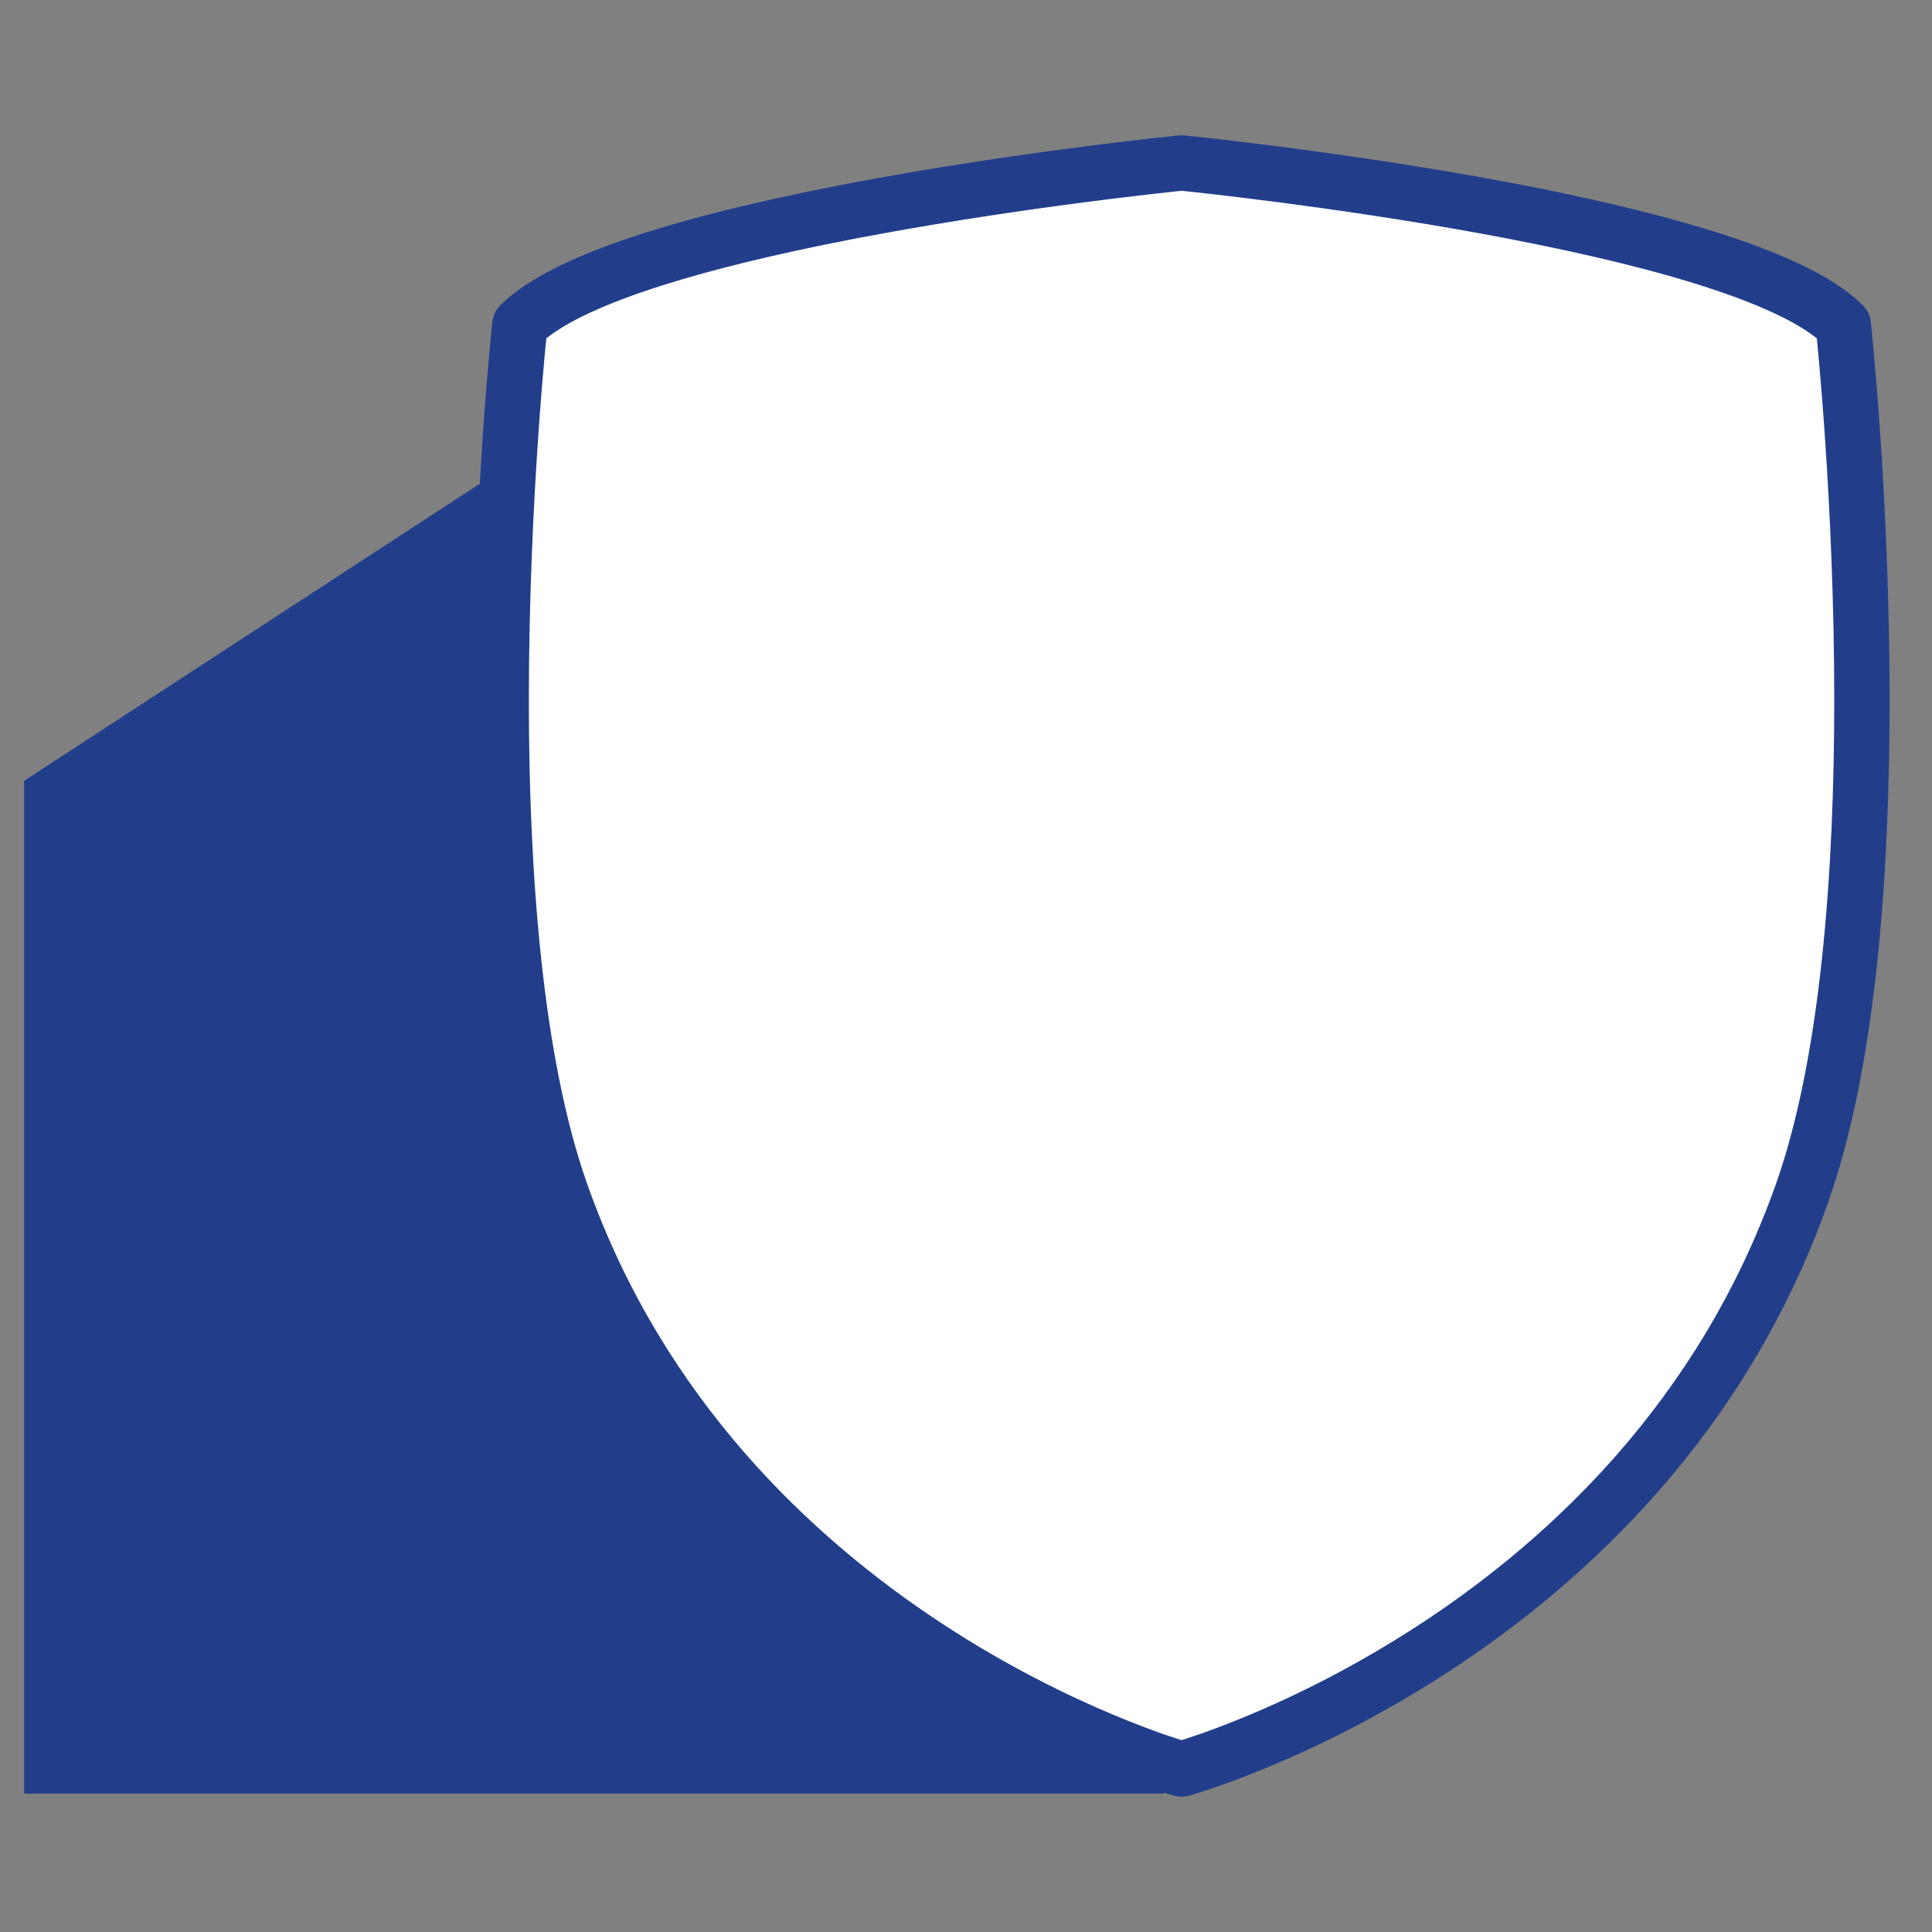
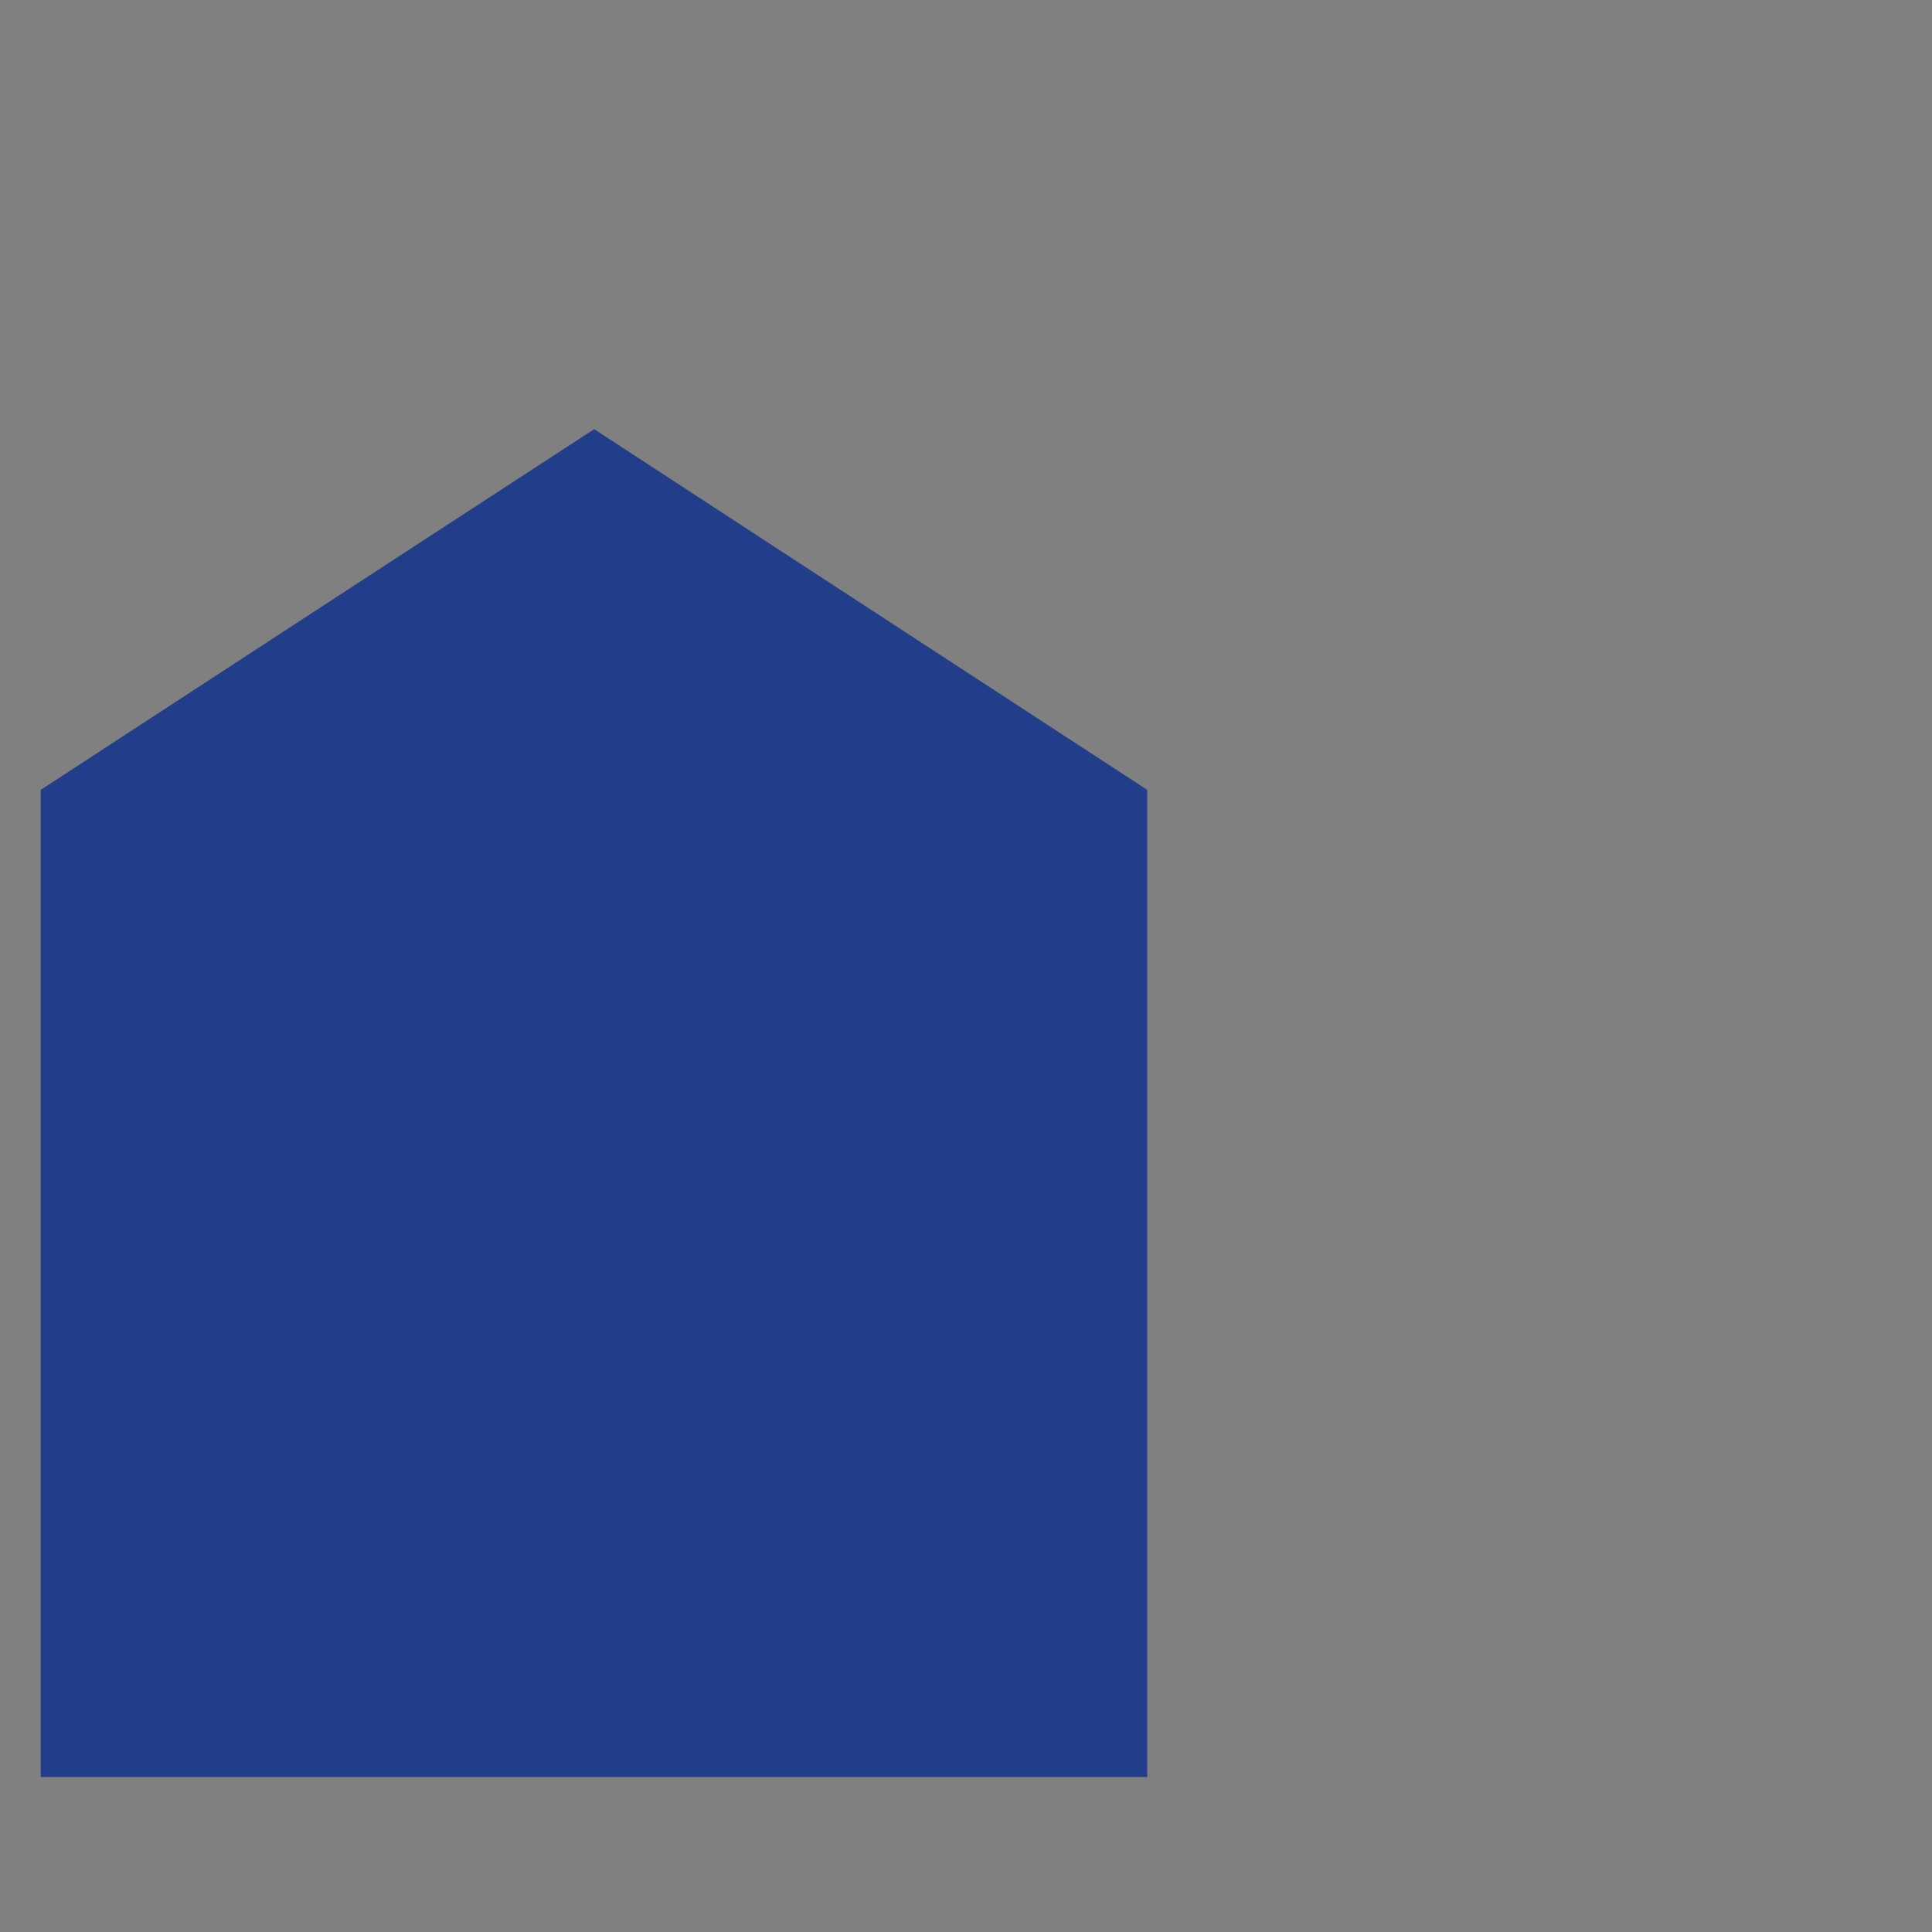
<svg xmlns="http://www.w3.org/2000/svg" width="500" zoomAndPan="magnify" viewBox="0 0 375 375" height="500" preserveAspectRatio="xMidYMid meet" version="1.0">
  <rect x="0" y="0" width="375" height="375" fill="#808080" stroke="none" />
  <defs>
    <clipPath id="ed01bb7d3b">
      <path d="M 4 80.531 L 225.891 80.531 L 225.891 348.25 L 4 348.25 Z M 4 80.531 " clip-rule="nonzero" />
    </clipPath>
    <clipPath id="e055241fc3">
      <path d="M 91 26.223 L 367 26.223 L 367 348.777 L 91 348.777 Z M 91 26.223 " clip-rule="nonzero" />
    </clipPath>
  </defs>
  <path fill="#223e8b" d="M 222.672 344.918 L 222.672 153.309 L 151.07 106.621 L 115.332 83.297 L 79.512 106.621 L 7.91 153.309 L 7.91 344.918 Z M 222.672 344.918 " fill-opacity="1" fill-rule="nonzero" />
  <g clip-path="url(#ed01bb7d3b)">
-     <path fill="#223e8b" d="M 115.332 79.434 L 152.832 103.914 L 225.891 151.547 L 225.891 348.141 L 4.688 348.141 L 4.688 151.547 L 77.75 103.914 Z M 219.449 155.027 L 149.309 109.328 L 115.332 87.121 L 81.23 109.328 L 11.133 155.027 L 11.133 341.695 L 219.449 341.695 Z M 219.449 155.027 " fill-opacity="1" fill-rule="nonzero" />
-   </g>
-   <path fill="#ffffff" d="M 357.781 63.074 C 337.047 42.336 229.344 31.633 229.344 31.633 C 229.344 31.633 121.633 42.336 100.898 63.074 C 100.898 63.074 88.762 174.672 108.926 231.652 C 139.699 318.617 229.344 343.371 229.344 343.371 C 229.344 343.371 318.98 318.617 349.758 231.652 C 369.922 174.672 357.781 63.074 357.781 63.074 " fill-opacity="1" fill-rule="nonzero" />
+     </g>
  <g clip-path="url(#e055241fc3)">
-     <path fill="#223e8b" d="M 357.781 63.074 L 361.582 59.273 C 359.91 57.609 357.969 56.141 355.789 54.758 C 351.707 52.188 346.773 49.934 341.191 47.836 C 331.434 44.191 319.68 41.066 307.461 38.383 C 289.141 34.359 269.781 31.348 254.973 29.328 C 240.172 27.309 229.918 26.289 229.871 26.285 C 229.555 26.25 229.125 26.25 228.809 26.285 C 228.727 26.293 201.707 28.977 171.949 34.285 C 157.066 36.945 141.504 40.254 128.164 44.27 C 121.496 46.277 115.375 48.461 110.117 50.895 C 107.484 52.105 105.07 53.383 102.891 54.758 C 100.711 56.141 98.77 57.609 97.098 59.273 C 96.238 60.137 95.688 61.281 95.559 62.492 C 95.547 62.609 91.906 96.051 91.906 135.875 C 91.906 152.422 92.531 170.07 94.328 186.945 C 96.129 203.82 99.074 219.902 103.859 233.445 C 111.801 255.887 123.559 274.344 136.676 289.336 C 156.371 311.828 179.086 326.57 196.898 335.73 C 214.711 344.891 227.645 348.477 227.91 348.551 C 228.844 348.805 229.836 348.805 230.77 348.551 C 231.121 348.445 254 342.117 280.934 324.633 C 294.398 315.879 308.879 304.332 322.004 289.336 C 335.121 274.344 346.879 255.887 354.82 233.445 C 359.605 219.902 362.551 203.82 364.352 186.949 C 366.148 170.078 366.773 152.43 366.773 135.887 C 366.773 96.055 363.133 62.609 363.121 62.492 C 362.988 61.281 362.441 60.137 361.582 59.273 L 357.781 63.074 L 352.441 63.652 L 352.449 63.742 C 352.648 65.613 356.031 97.922 356.027 135.887 C 356.031 152.152 355.406 169.461 353.664 185.809 C 351.934 202.152 349.059 217.543 344.691 229.859 C 337.242 250.898 326.258 268.148 313.914 282.262 C 295.41 303.414 273.82 317.461 256.871 326.176 C 248.398 330.531 241.09 333.555 235.938 335.48 C 233.359 336.441 231.32 337.129 229.941 337.57 C 229.25 337.793 228.727 337.953 228.387 338.055 C 228.215 338.109 228.086 338.141 228.004 338.168 L 227.918 338.188 L 227.906 338.191 L 228.828 341.52 L 227.91 338.191 L 227.906 338.191 L 228.828 341.52 L 227.91 338.191 L 229.344 343.371 L 230.77 338.191 C 230.43 338.105 208.438 331.887 182.996 315.23 C 170.277 306.898 156.699 295.973 144.477 281.93 C 132.254 267.883 121.379 250.734 113.992 229.859 C 109.625 217.543 106.746 202.148 105.016 185.805 C 103.273 169.457 102.648 152.148 102.652 135.875 C 102.652 116.285 103.551 98.199 104.449 85.023 C 104.898 78.438 105.344 73.082 105.68 69.379 C 105.848 67.527 105.992 66.09 106.09 65.117 C 106.141 64.629 106.176 64.262 106.203 64.016 C 106.215 63.891 106.223 63.801 106.23 63.742 L 106.238 63.652 L 100.898 63.074 L 104.695 66.871 C 105.621 65.945 106.949 64.902 108.629 63.844 C 111.77 61.852 116.125 59.816 121.258 57.902 C 130.242 54.531 141.613 51.488 153.523 48.879 C 171.398 44.949 190.531 41.965 205.156 39.973 C 212.469 38.977 218.66 38.227 223.016 37.727 C 225.195 37.473 226.914 37.285 228.086 37.164 C 228.676 37.102 229.121 37.051 229.422 37.02 C 229.723 36.992 229.871 36.977 229.871 36.977 L 229.344 31.633 L 228.809 36.977 C 228.809 36.977 228.906 36.988 229.102 37.004 C 232.188 37.32 259.105 40.145 287.59 45.359 C 301.828 47.969 316.461 51.18 328.598 54.914 C 334.656 56.781 340.098 58.781 344.48 60.844 C 346.676 61.871 348.605 62.918 350.207 63.941 C 351.816 64.965 353.086 65.973 353.98 66.871 L 357.781 63.074 L 352.441 63.652 L 357.781 63.074 " fill-opacity="1" fill-rule="nonzero" />
-   </g>
+     </g>
</svg>